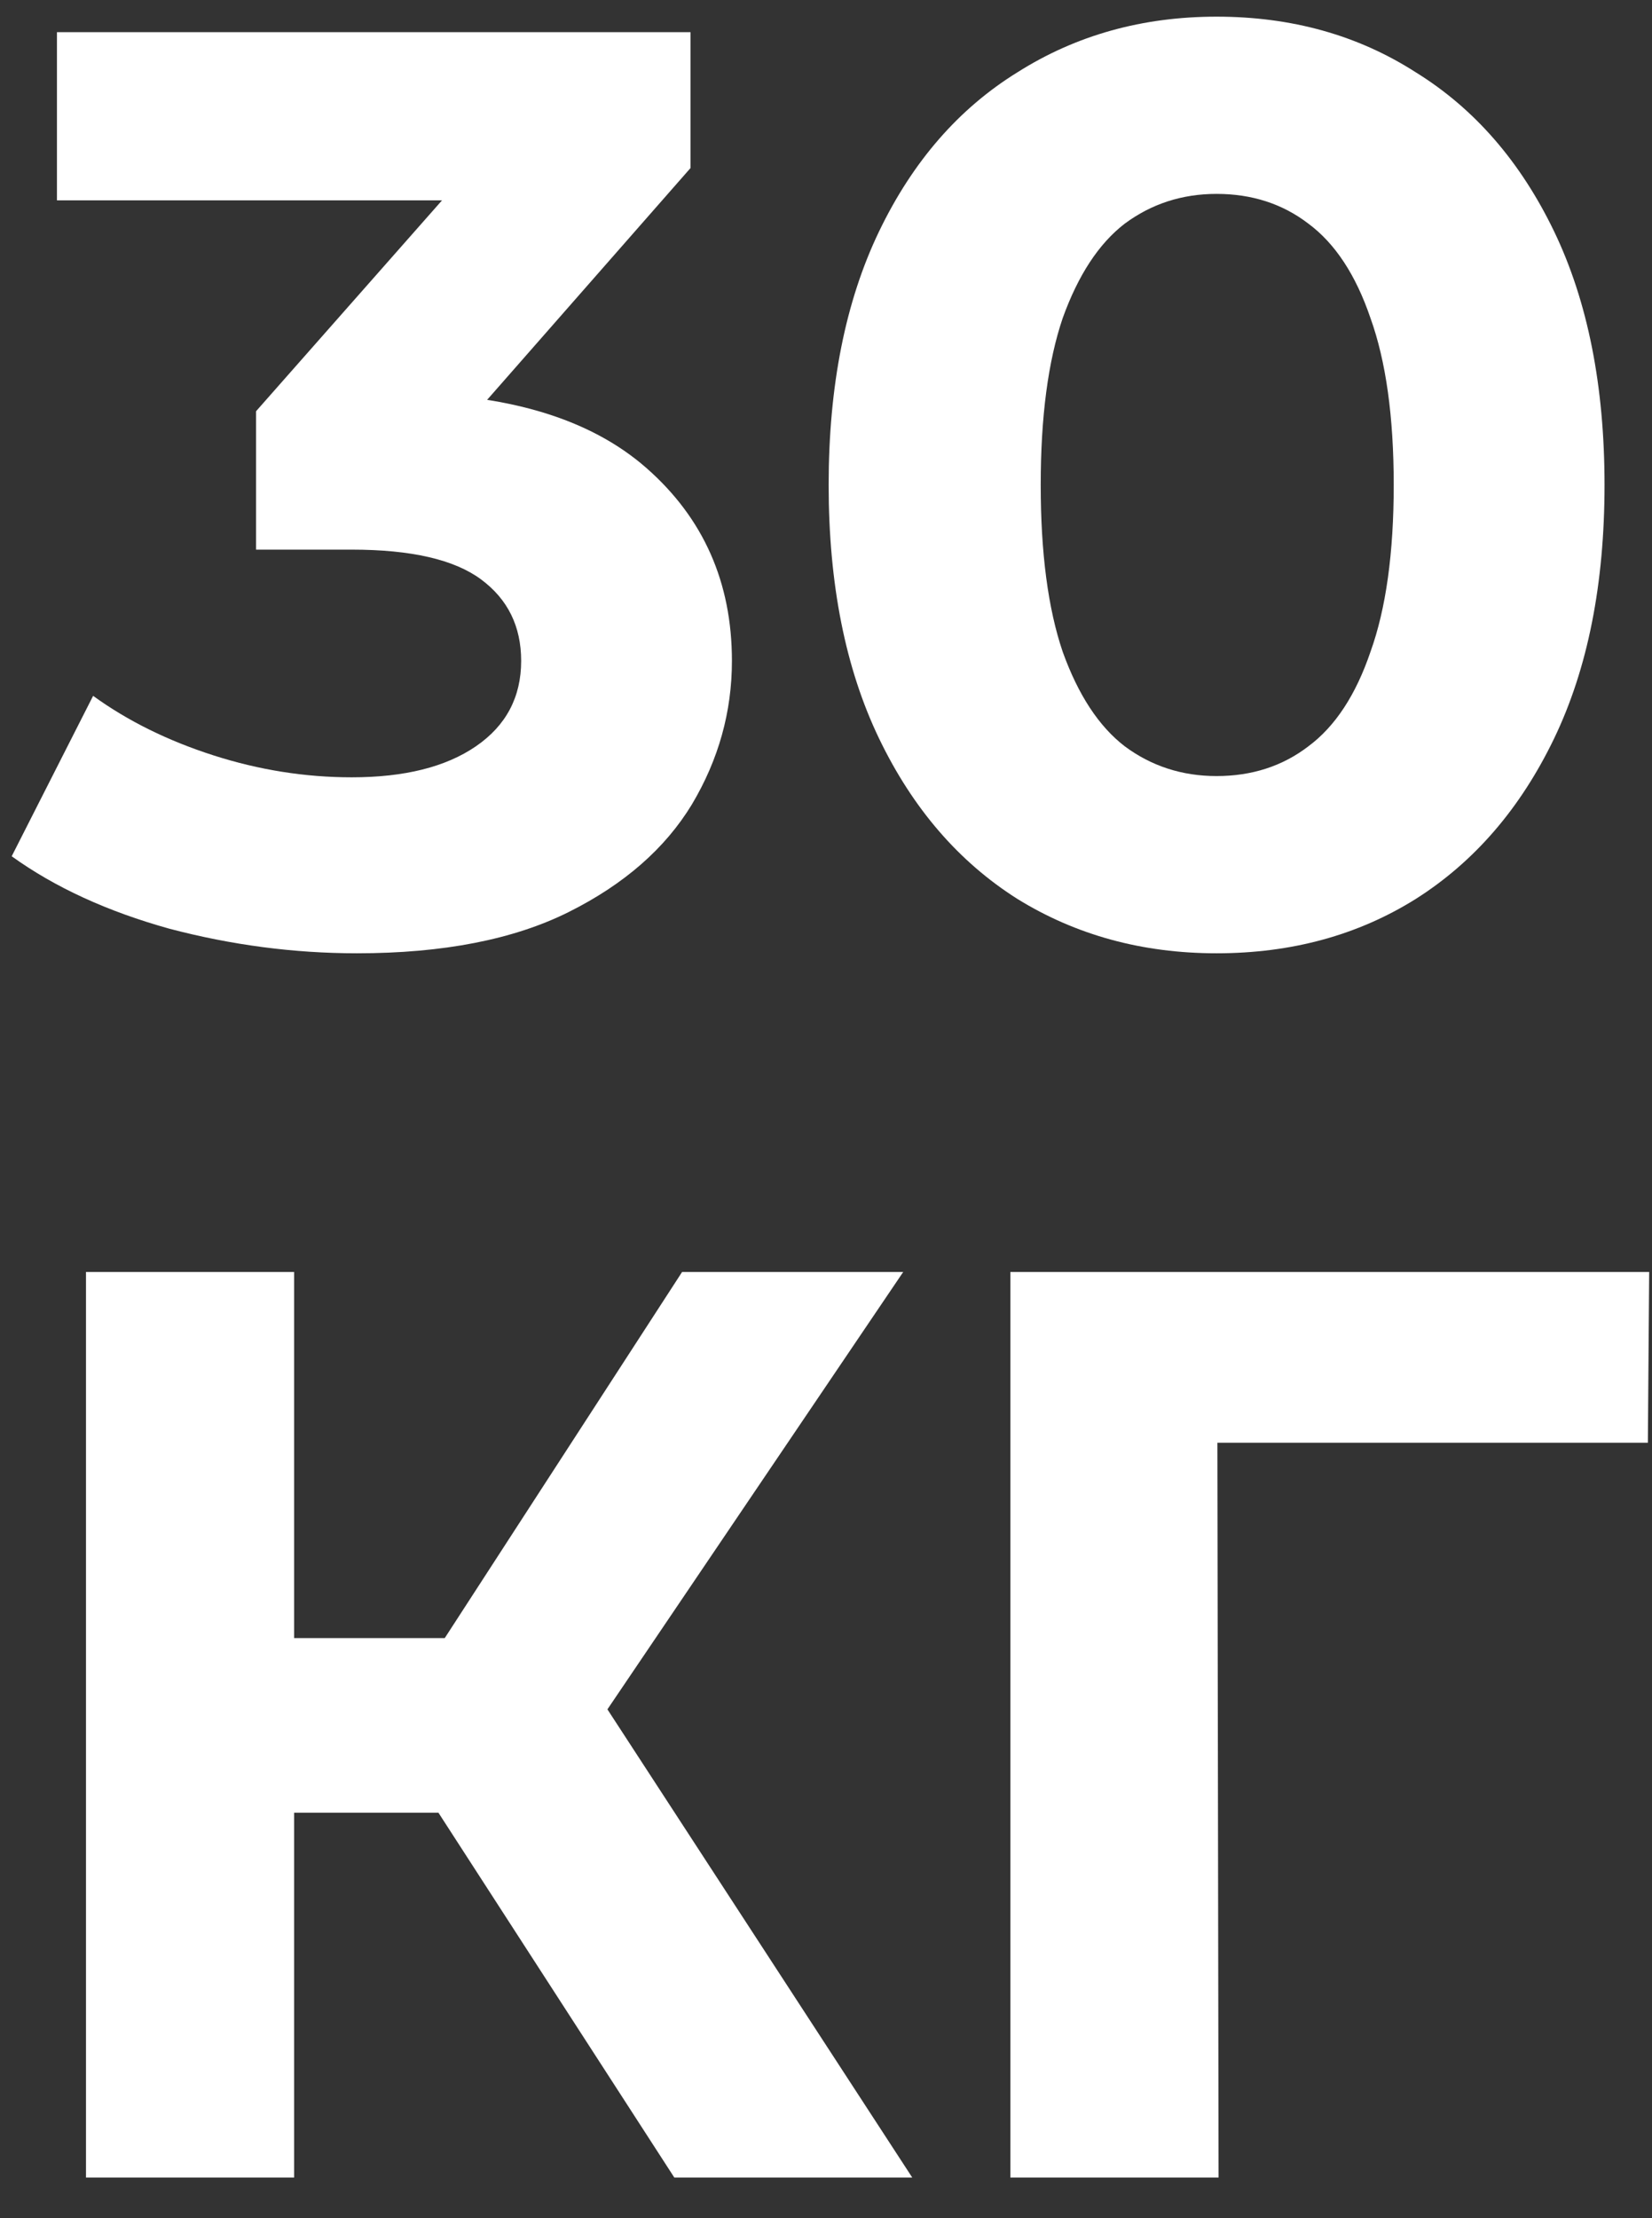
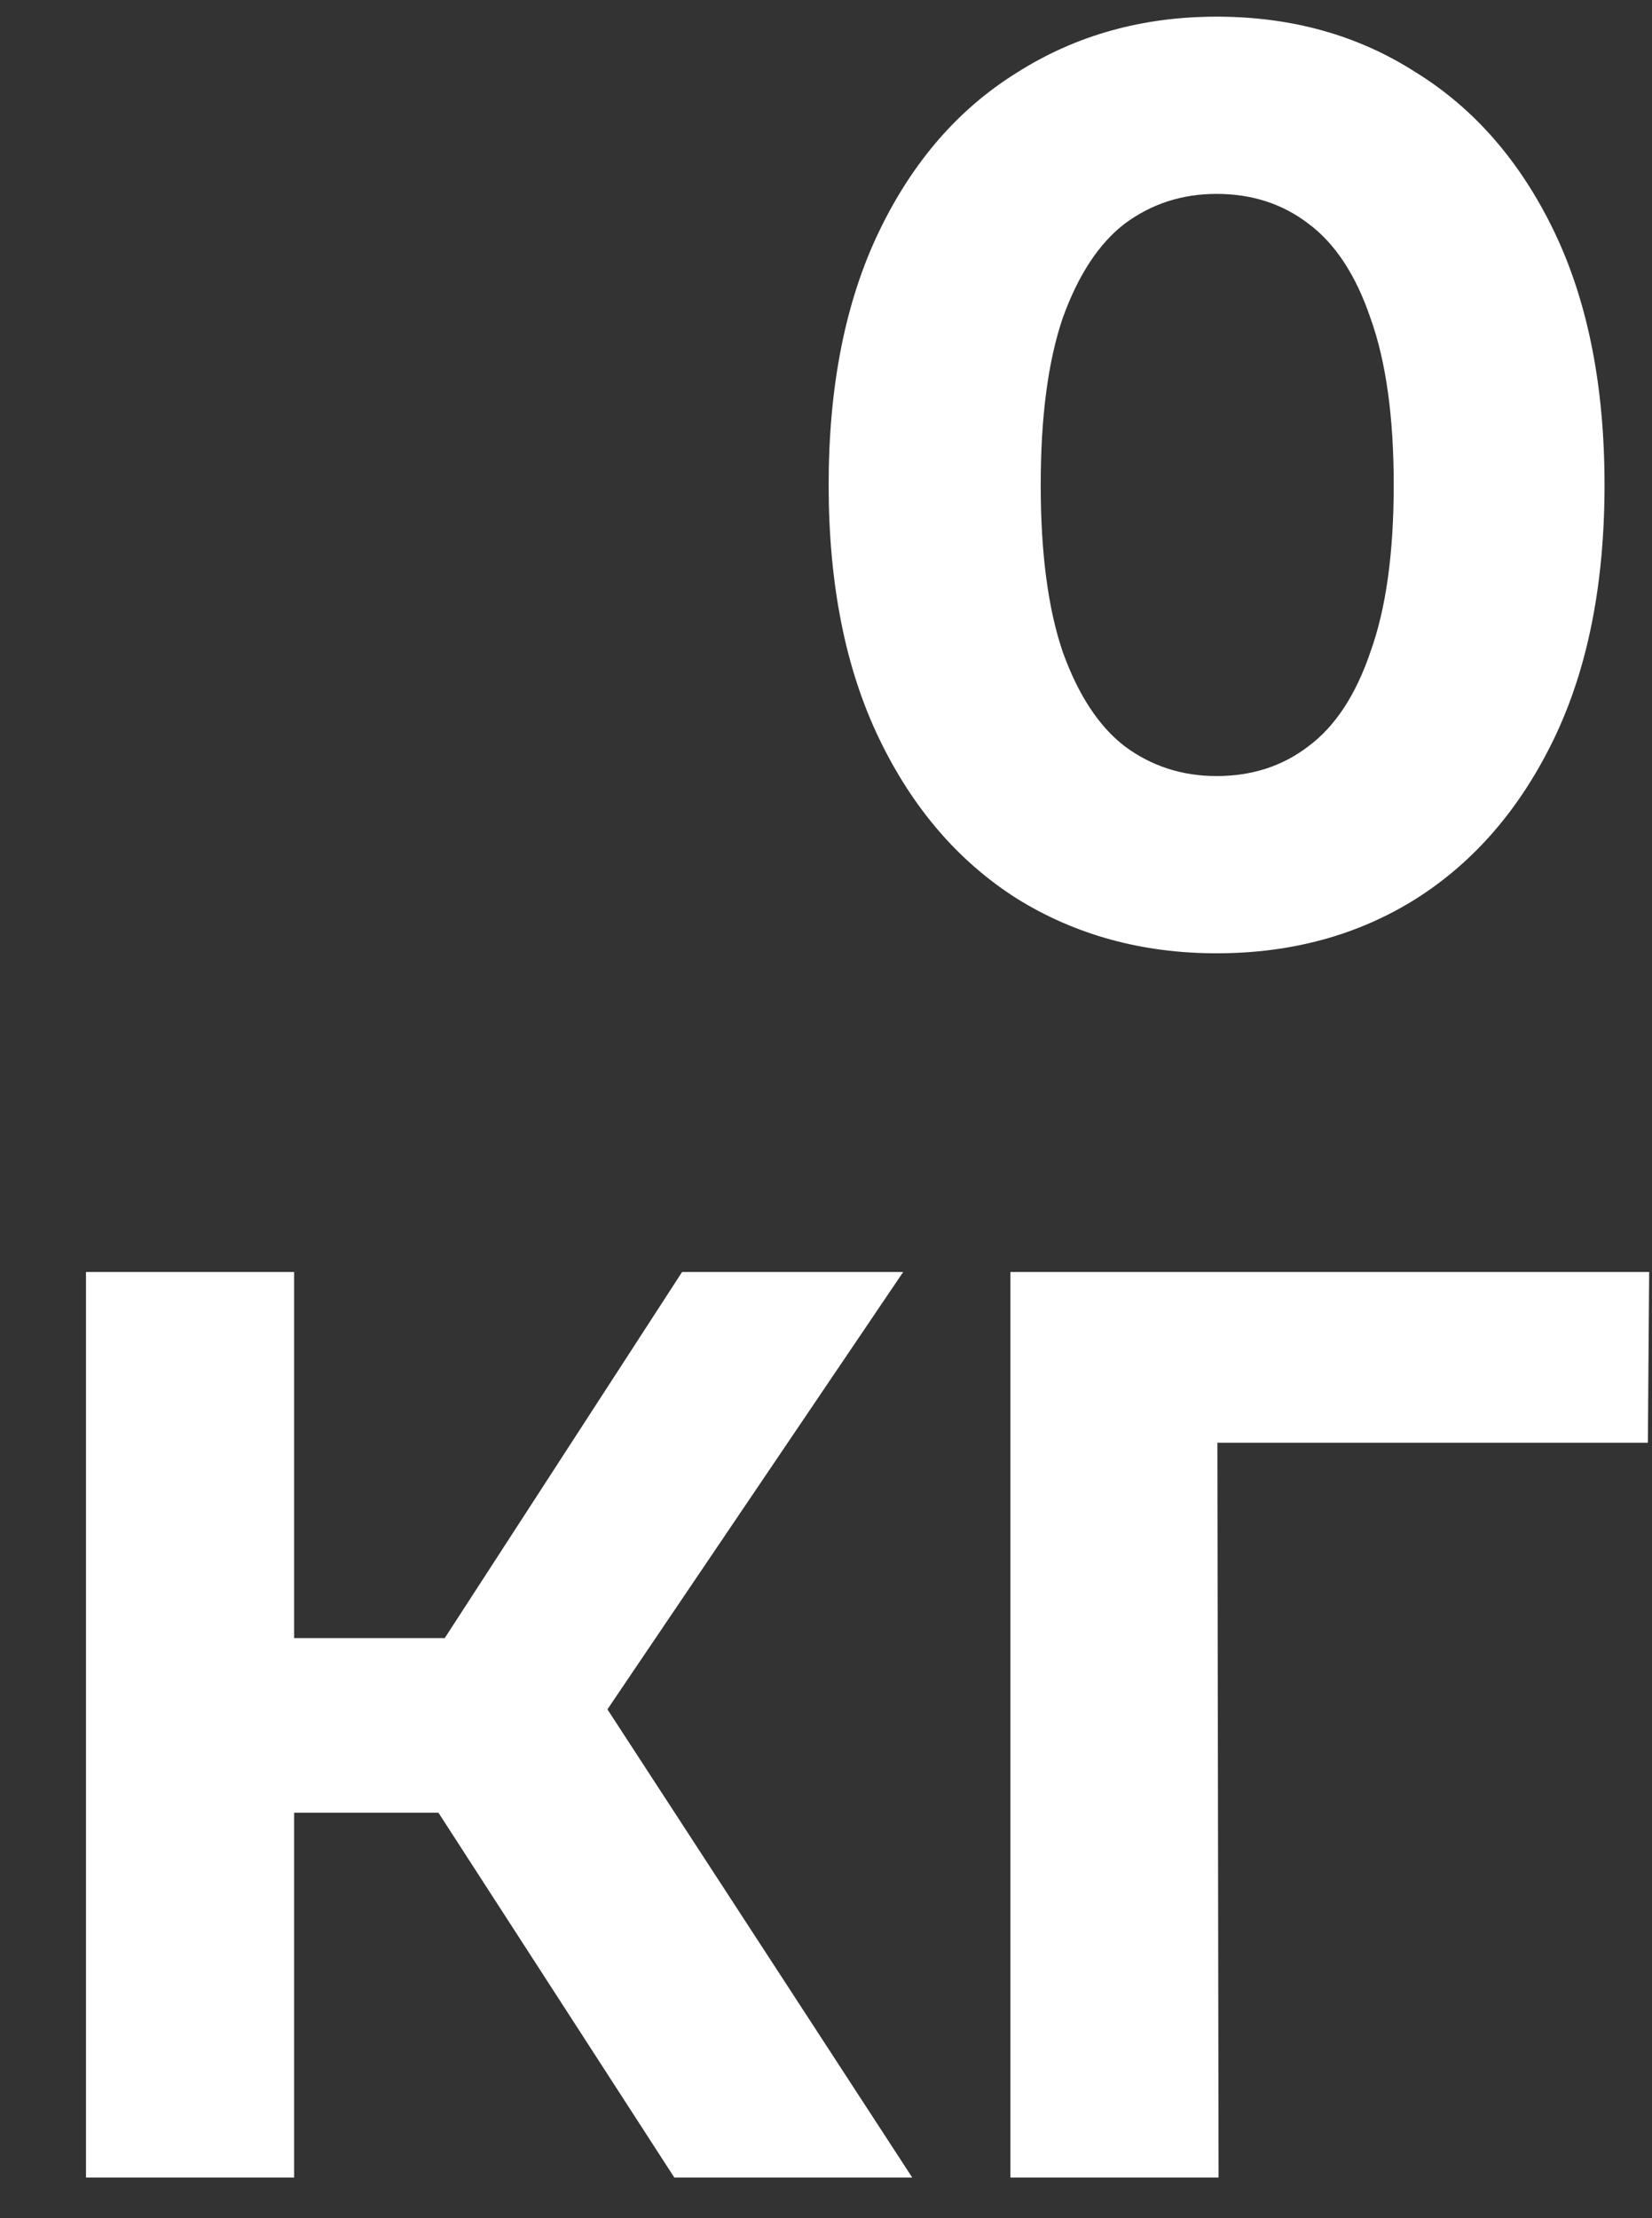
<svg xmlns="http://www.w3.org/2000/svg" width="38" height="51" viewBox="0 0 38 51" fill="none">
  <rect x="0" y="0" width="38" height="51" fill="#333333" stroke="none" />
  <path d="M27.984 21.918C26.279 21.918 24.752 21.501 23.404 20.669C22.055 19.816 20.994 18.586 20.221 16.98C19.448 15.374 19.061 13.431 19.061 11.15C19.061 8.87 19.448 6.927 20.221 5.32C20.994 3.714 22.055 2.495 23.404 1.662C24.752 0.809 26.279 0.383 27.984 0.383C29.709 0.383 31.236 0.809 32.565 1.662C33.913 2.495 34.974 3.714 35.748 5.32C36.521 6.927 36.908 8.87 36.908 11.15C36.908 13.431 36.521 15.374 35.748 16.98C34.974 18.586 33.913 19.816 32.565 20.669C31.236 21.501 29.709 21.918 27.984 21.918ZM27.984 17.843C28.797 17.843 29.501 17.615 30.096 17.159C30.711 16.703 31.187 15.979 31.524 14.987C31.881 13.996 32.059 12.717 32.059 11.15C32.059 9.584 31.881 8.305 31.524 7.313C31.187 6.322 30.711 5.598 30.096 5.142C29.501 4.686 28.797 4.458 27.984 4.458C27.191 4.458 26.487 4.686 25.872 5.142C25.278 5.598 24.802 6.322 24.445 7.313C24.108 8.305 23.939 9.584 23.939 11.15C23.939 12.717 24.108 13.996 24.445 14.987C24.802 15.979 25.278 16.703 25.872 17.159C26.487 17.615 27.191 17.843 27.984 17.843Z" fill="white" />
-   <path d="M8.21 21.918C6.763 21.918 5.325 21.729 3.897 21.353C2.47 20.956 1.26 20.401 0.269 19.687L2.142 15.999C2.936 16.574 3.858 17.03 4.909 17.367C5.96 17.704 7.021 17.872 8.091 17.872C9.301 17.872 10.253 17.635 10.947 17.159C11.641 16.683 11.988 16.028 11.988 15.195C11.988 14.402 11.681 13.778 11.066 13.322C10.451 12.866 9.46 12.637 8.091 12.637H5.89V9.455L11.69 2.881L12.226 4.607H1.31V0.74H15.884V3.863L10.114 10.436L7.675 9.038H9.073C11.631 9.038 13.564 9.613 14.873 10.764C16.182 11.914 16.836 13.391 16.836 15.195C16.836 16.366 16.529 17.466 15.914 18.497C15.299 19.509 14.357 20.331 13.088 20.966C11.819 21.601 10.193 21.918 8.21 21.918Z" fill="white" />
  <path d="M23.241 50.066V29.245H37.935L37.905 33.171H26.9L28.001 32.071L28.03 50.066H23.241Z" fill="white" />
  <path d="M15.511 50.066L9.027 40.042L12.924 37.692L20.984 50.066H15.511ZM1.978 50.066V29.245H6.766V50.066H1.978ZM5.368 41.678V37.663H12.626V41.678H5.368ZM13.37 40.191L8.938 39.655L15.69 29.245H20.776L13.37 40.191Z" fill="white" />
</svg>